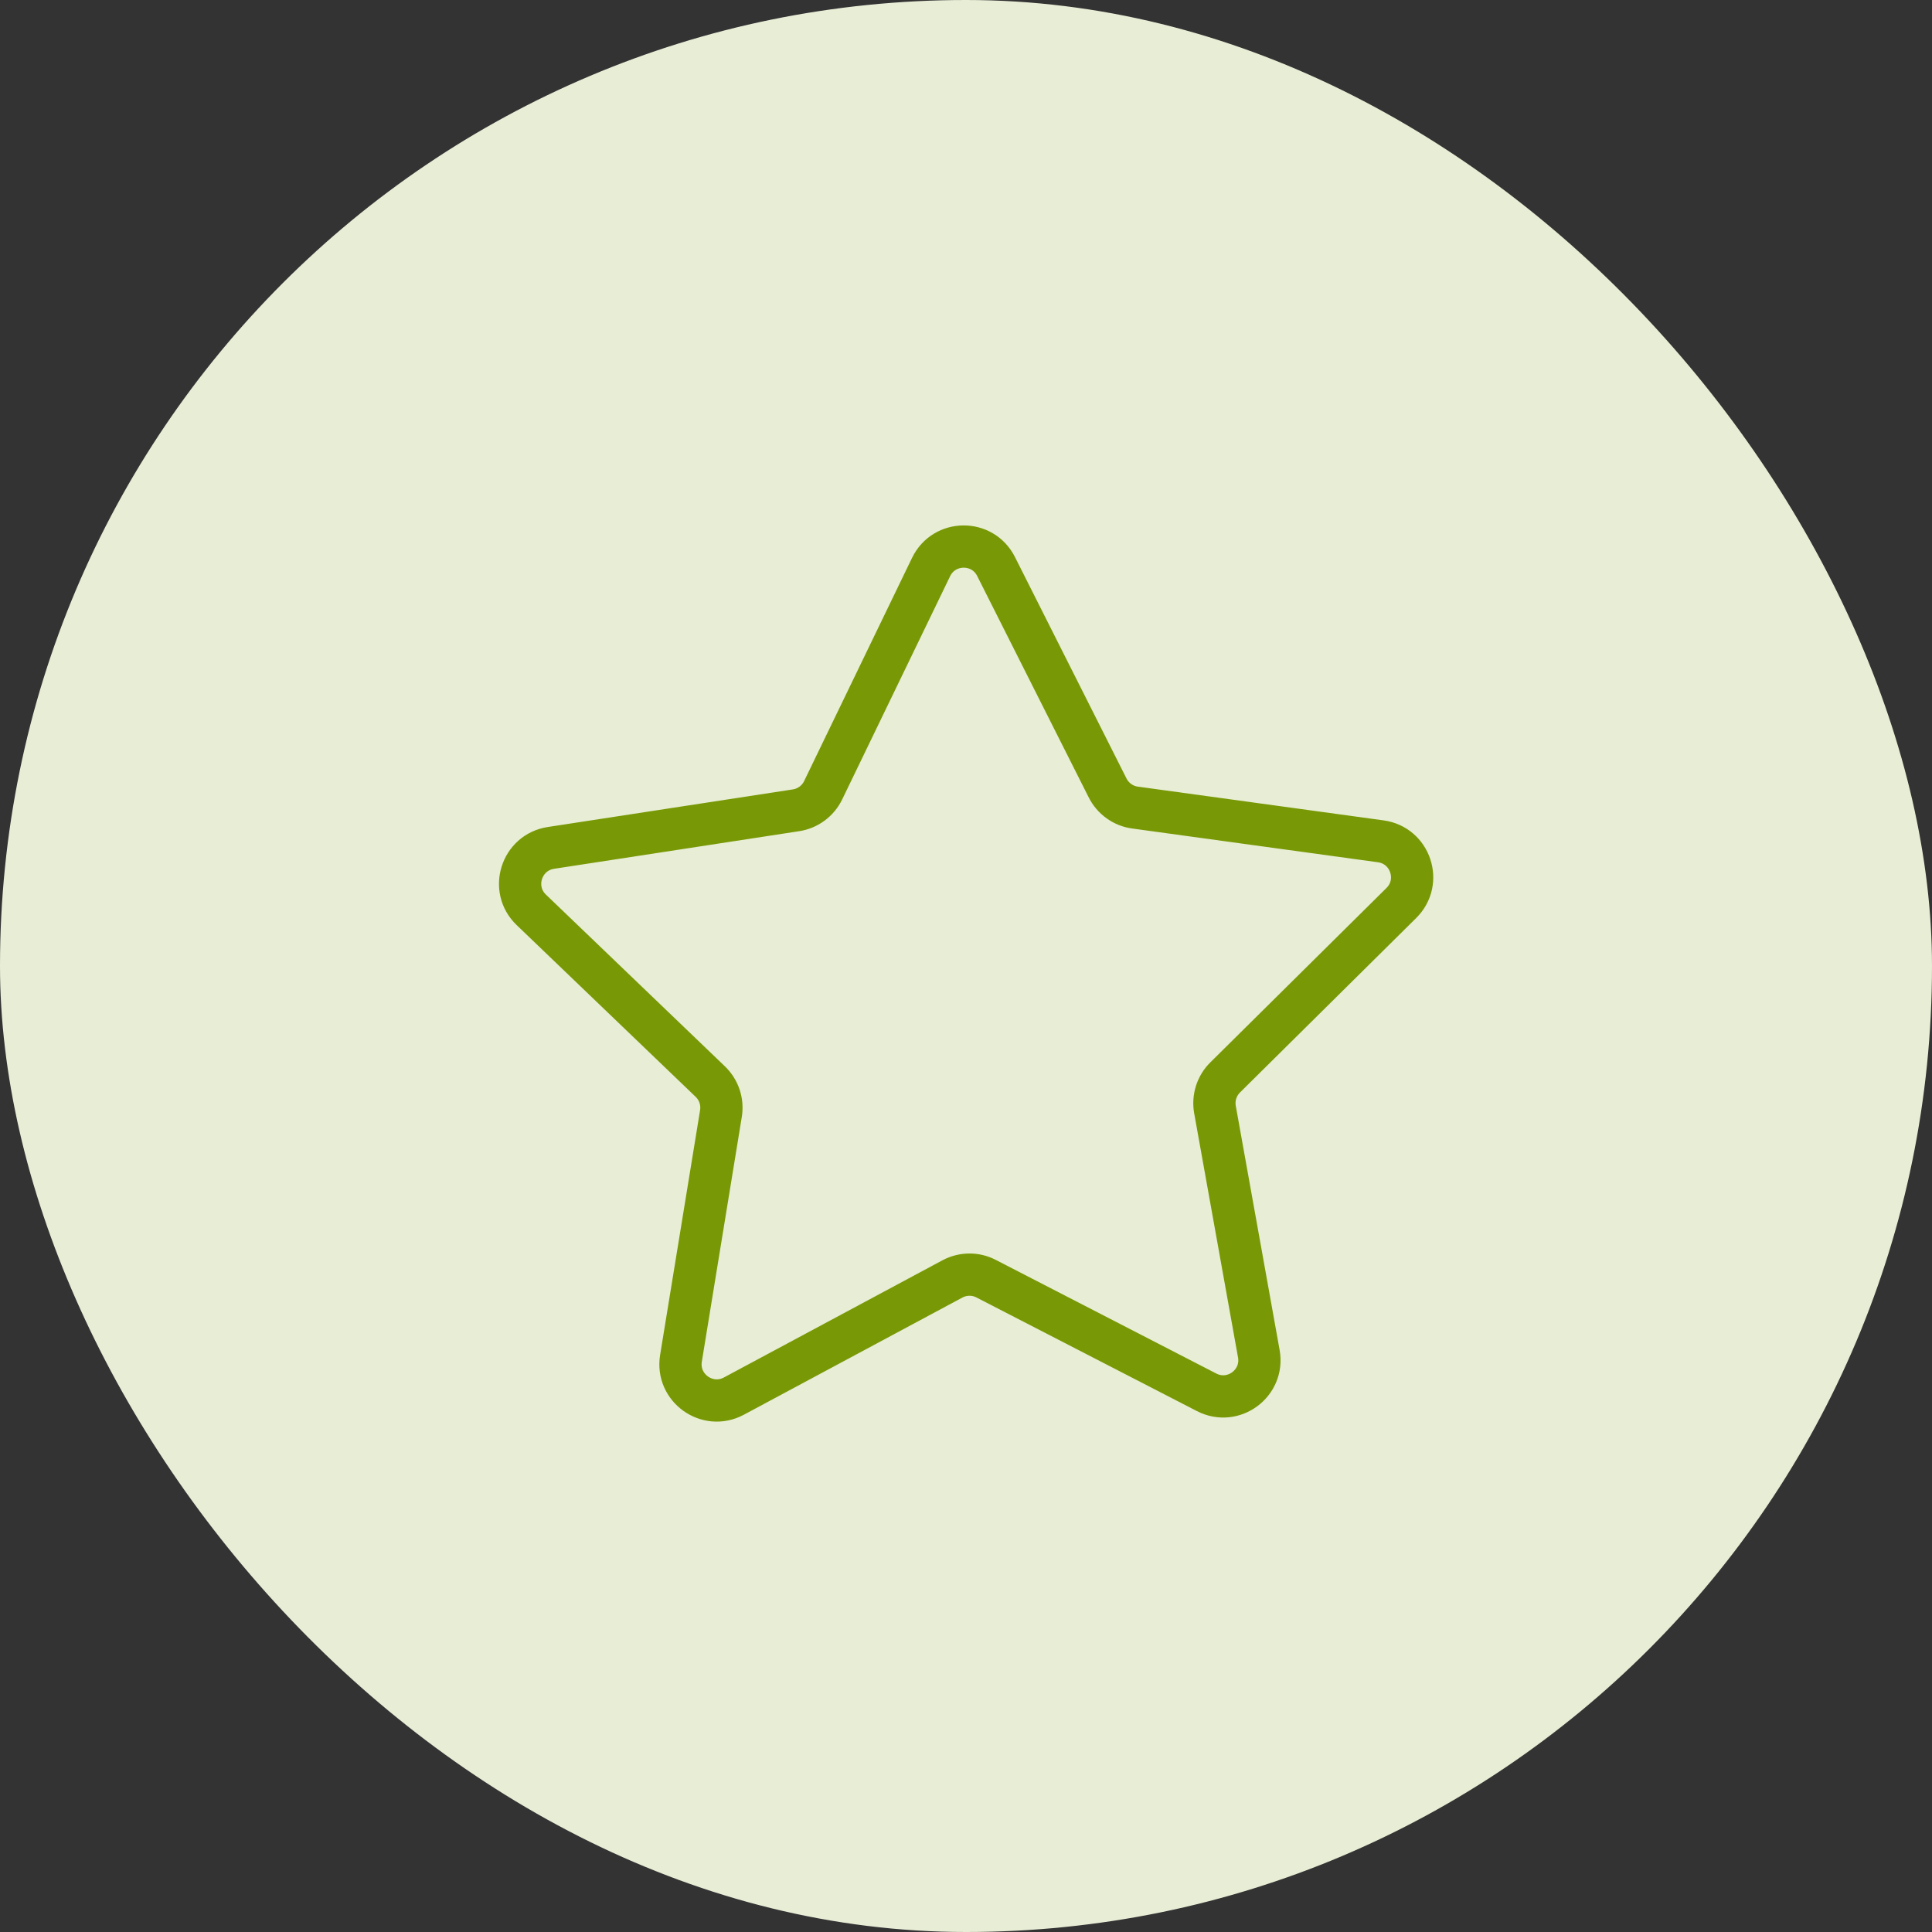
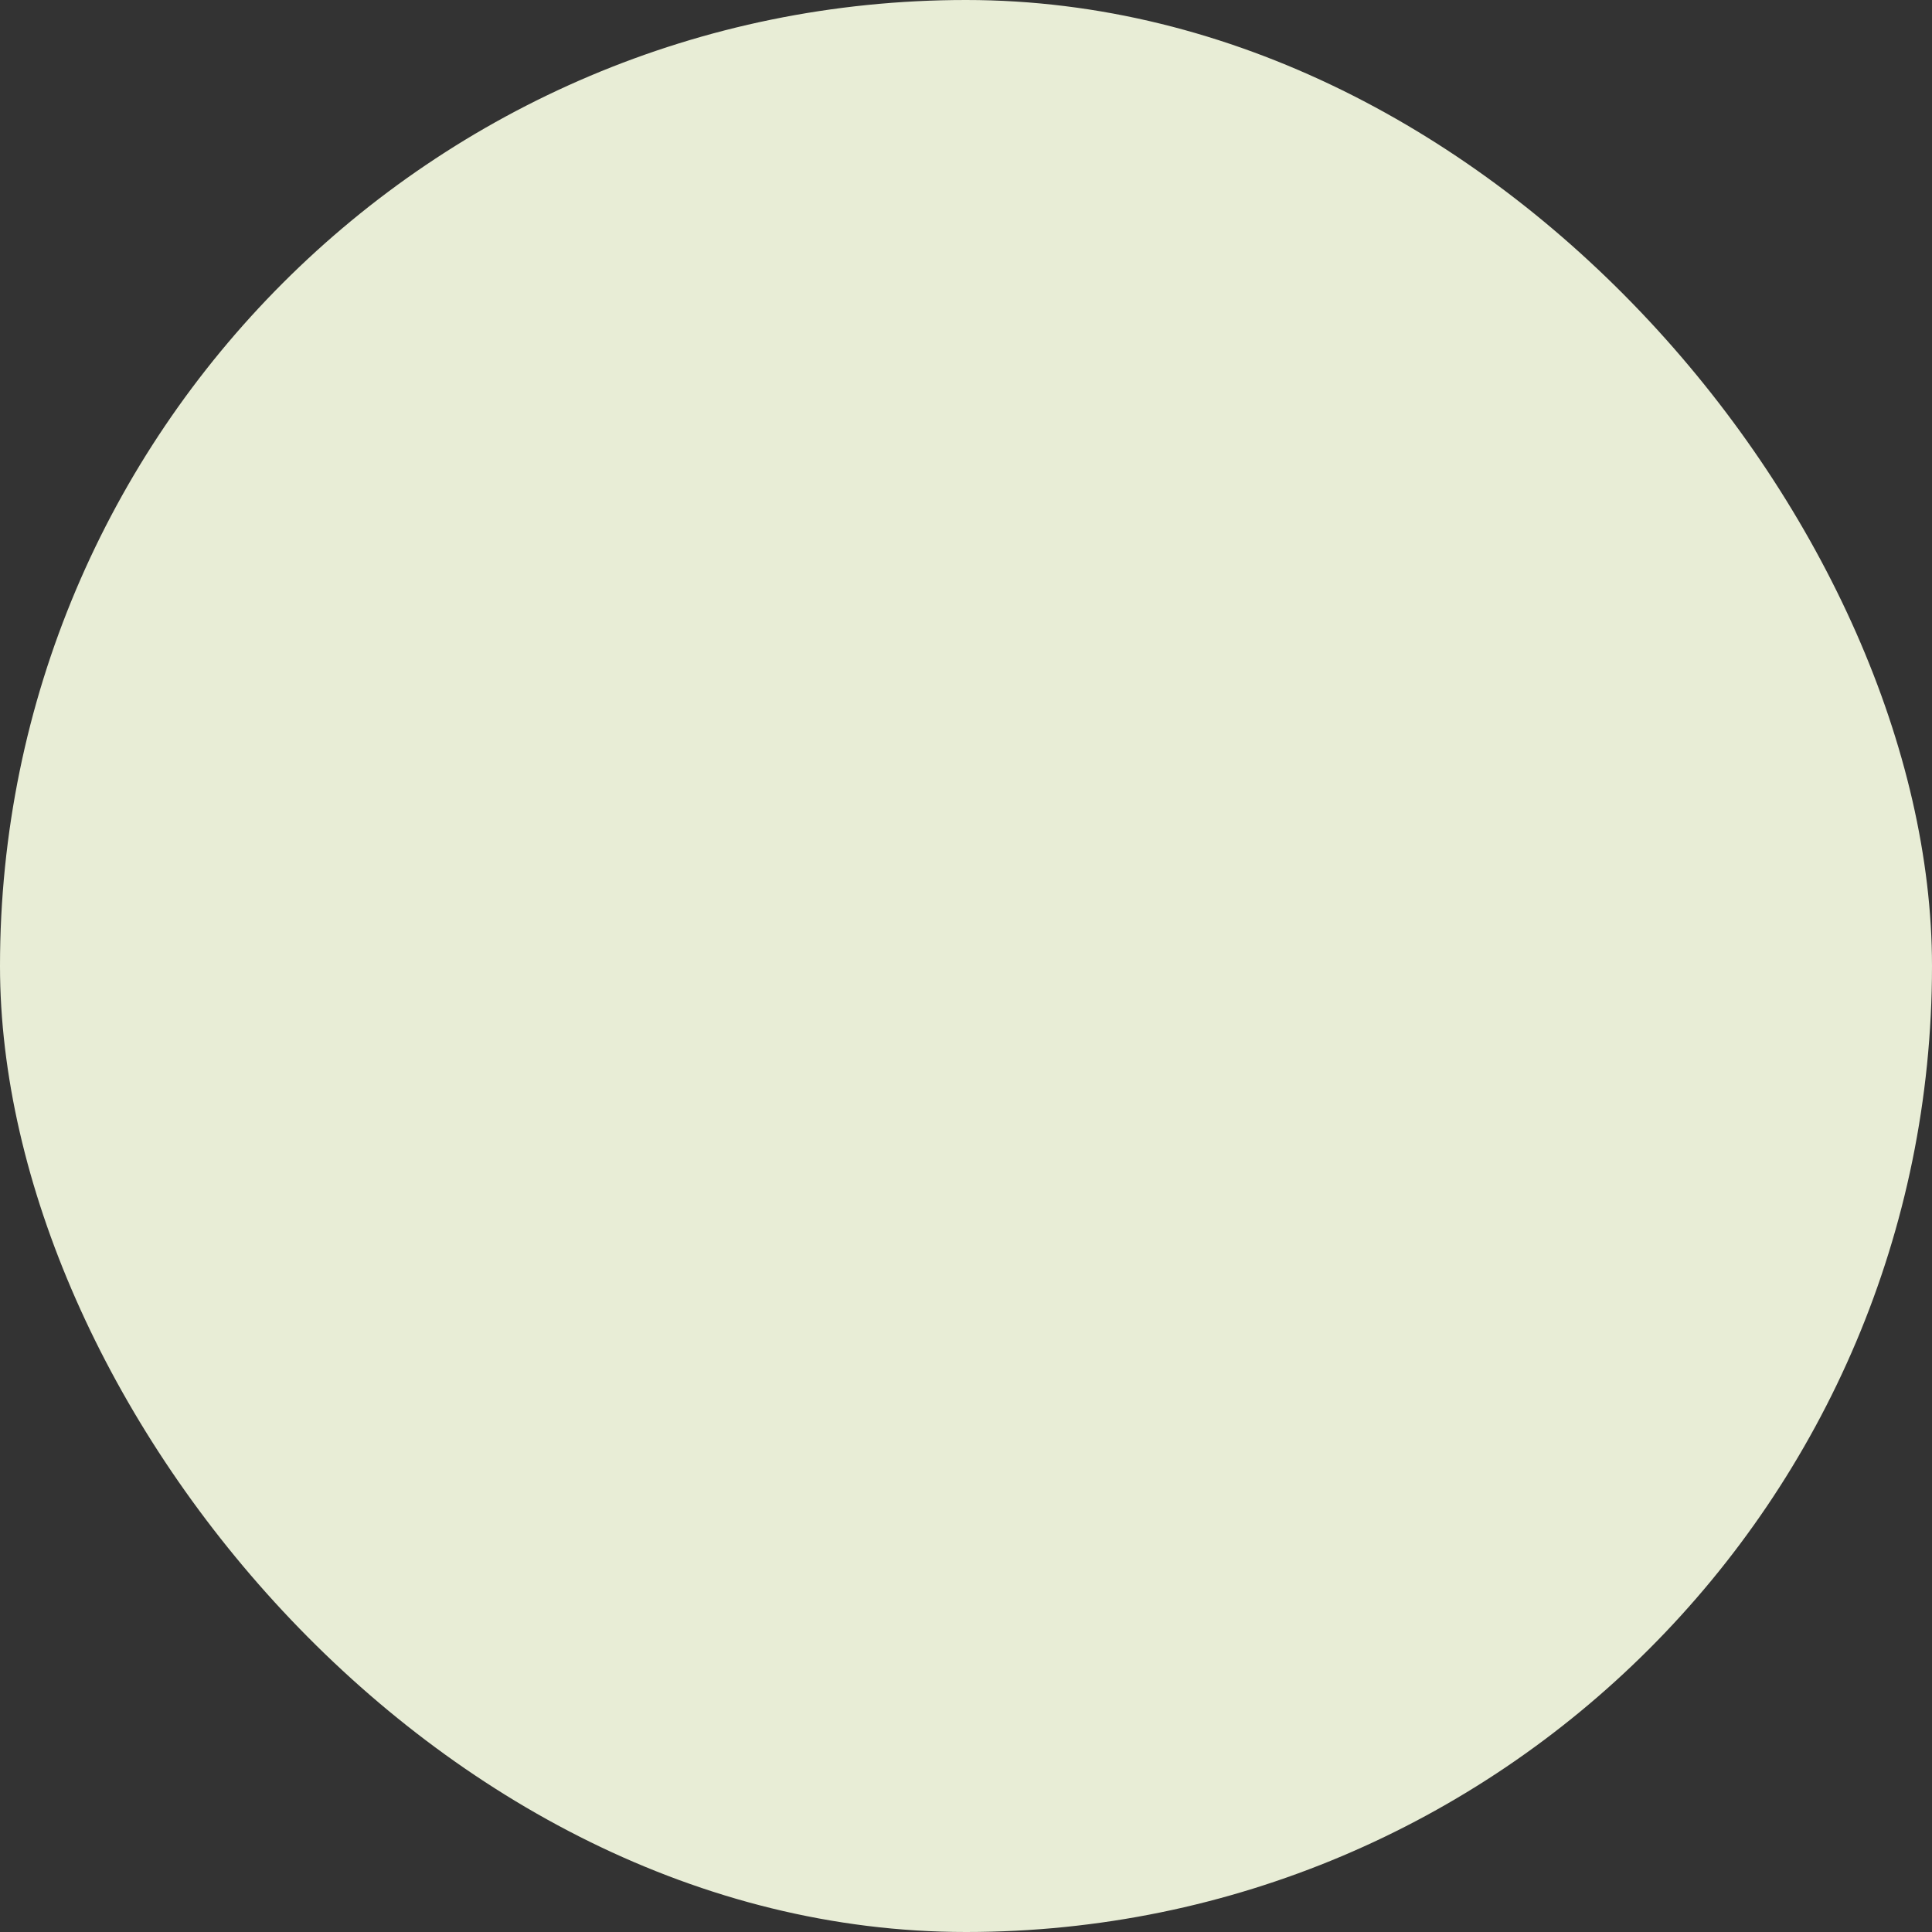
<svg xmlns="http://www.w3.org/2000/svg" fill="none" viewBox="0 0 32 32" height="32" width="32">
  <rect x="0" y="0" width="32" height="32" fill="#333333" stroke="none" />
  <rect fill="#E8EDD6" rx="16" height="32" width="32" />
-   <path stroke-linejoin="round" stroke-linecap="round" stroke-width="0.7" stroke="#789905" d="M18.346 13.052C18.435 13.228 18.605 13.35 18.8 13.376L22.87 13.935C23.363 14.003 23.564 14.606 23.211 14.956L20.292 17.846C20.152 17.985 20.089 18.184 20.124 18.379L20.85 22.422C20.938 22.911 20.427 23.289 19.985 23.061L16.333 21.179C16.158 21.088 15.949 21.09 15.775 21.183L12.155 23.124C11.716 23.359 11.199 22.989 11.279 22.498L11.941 18.444C11.973 18.249 11.907 18.051 11.764 17.914L8.8 15.07C8.441 14.726 8.633 14.12 9.124 14.044L13.185 13.421C13.38 13.391 13.548 13.267 13.634 13.089L15.422 9.391C15.639 8.944 16.275 8.939 16.498 9.383L18.346 13.052Z" />
</svg>